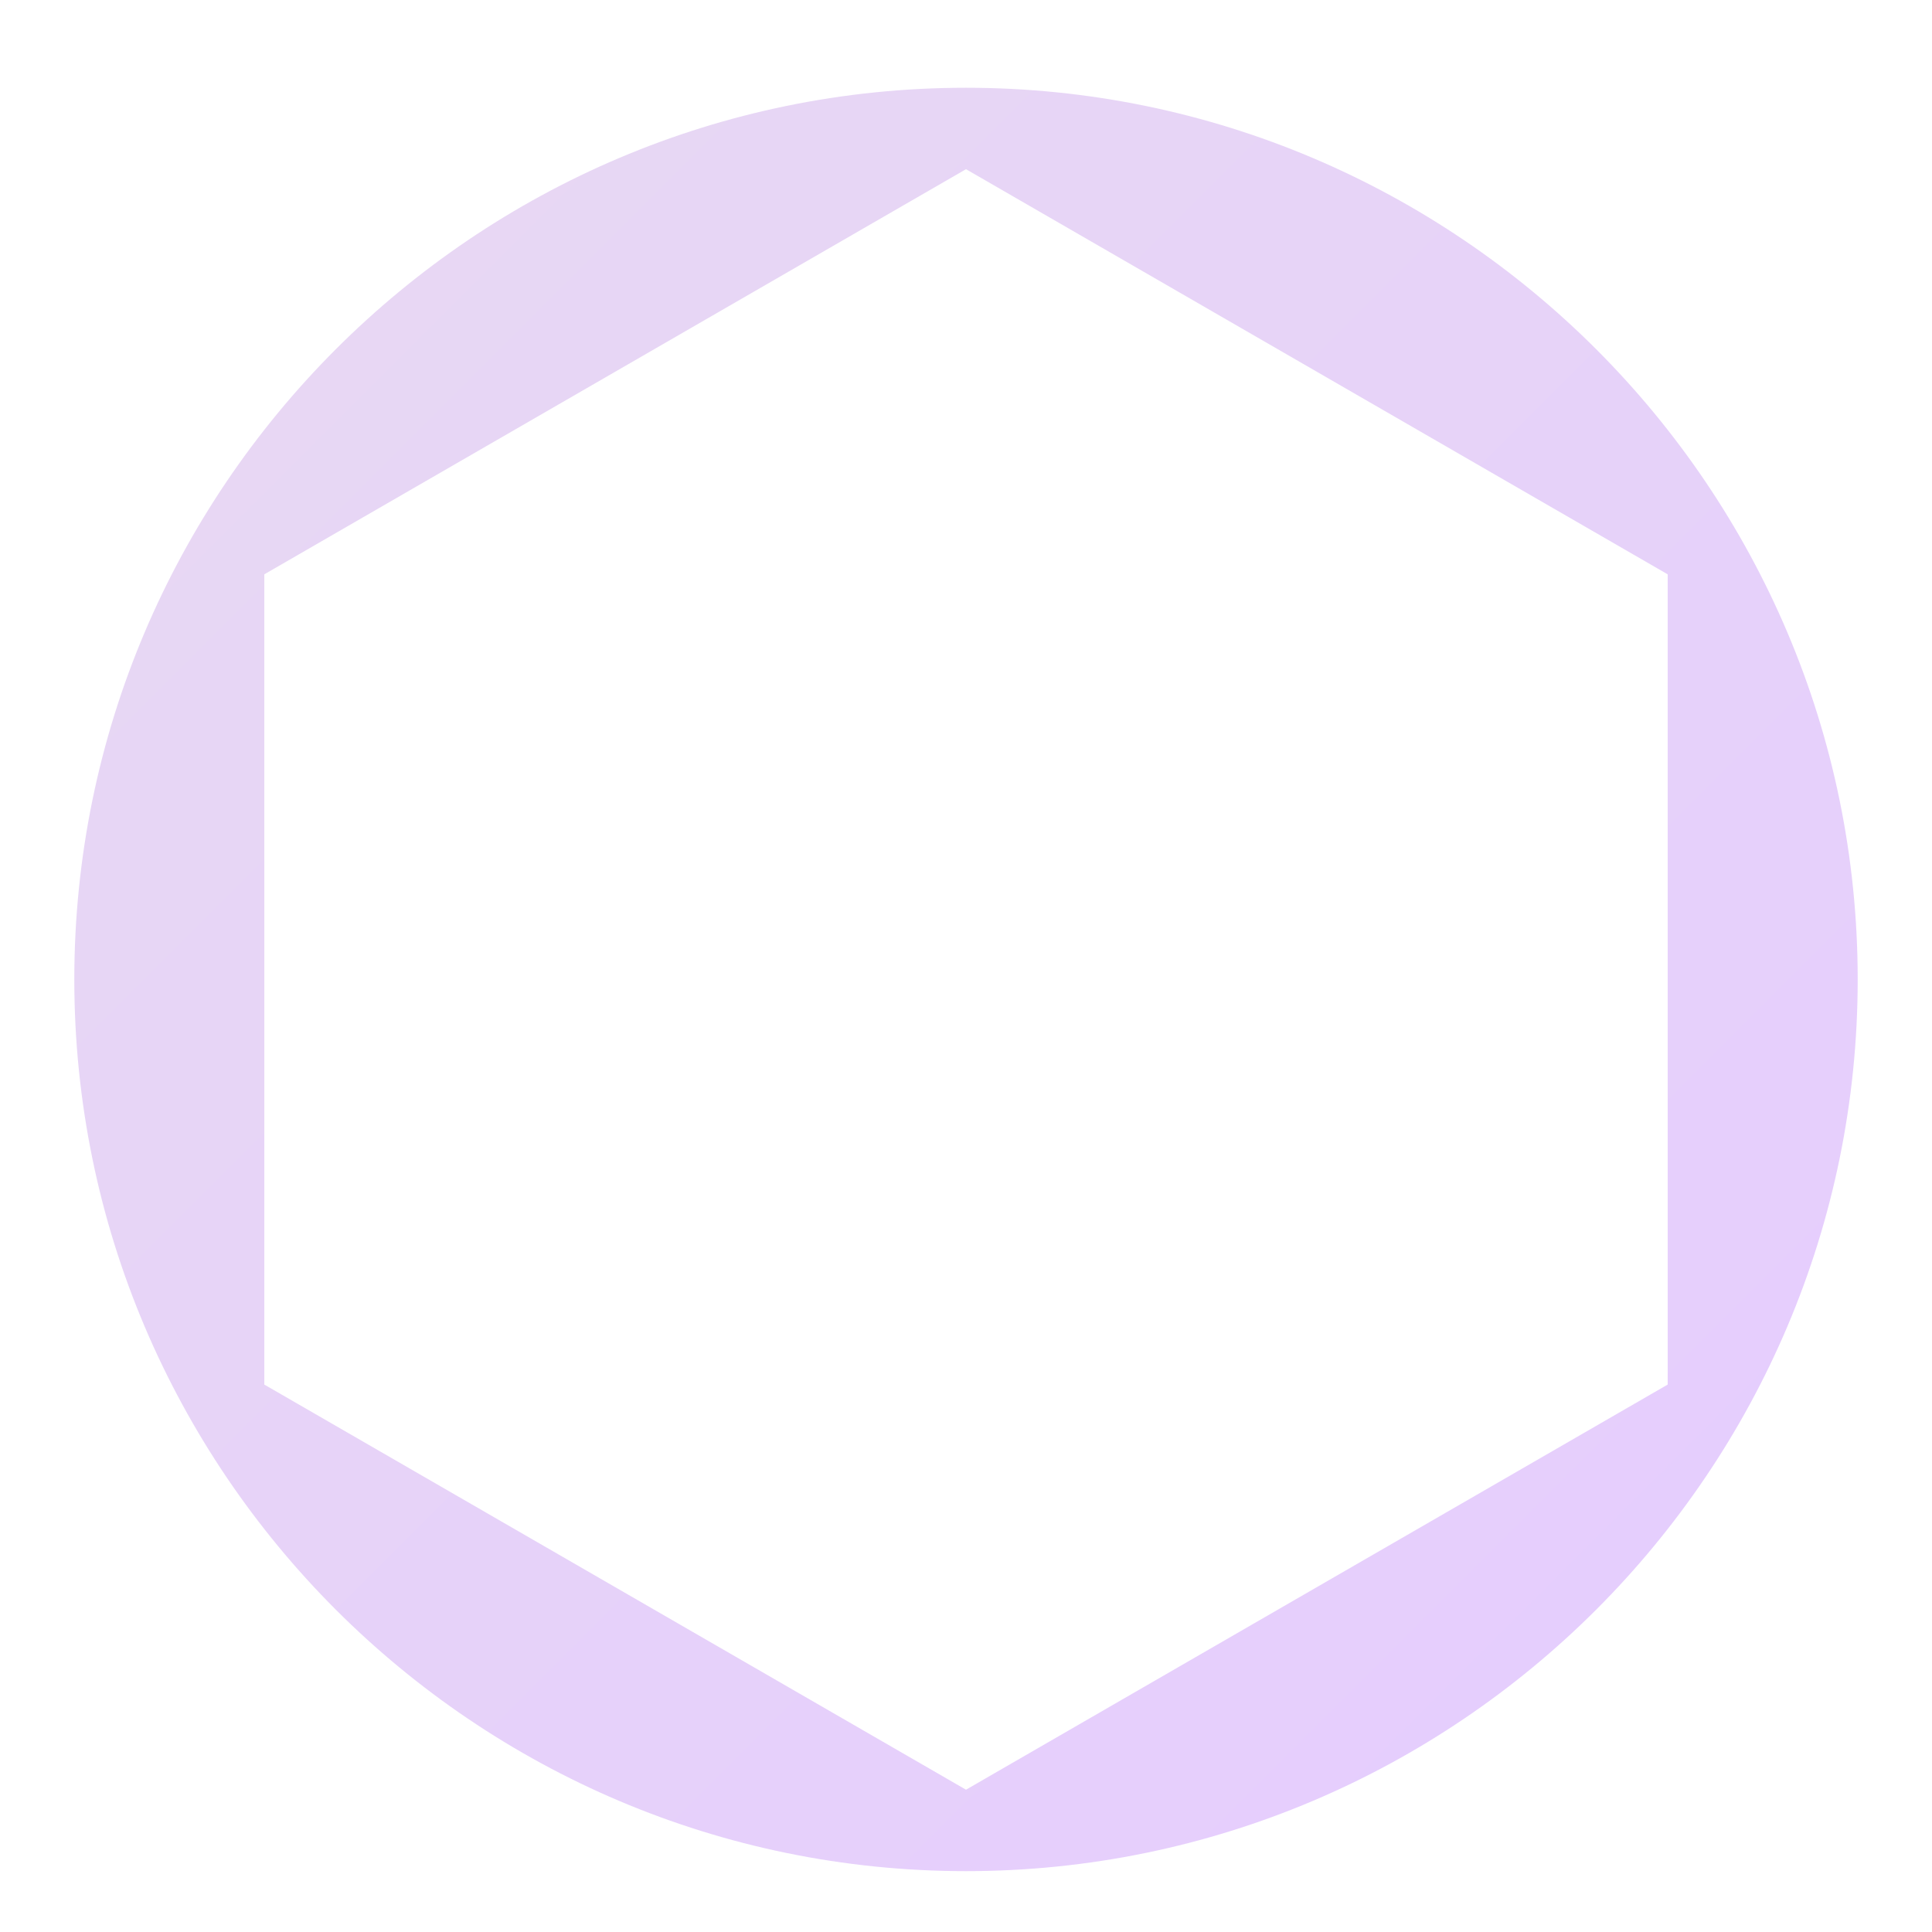
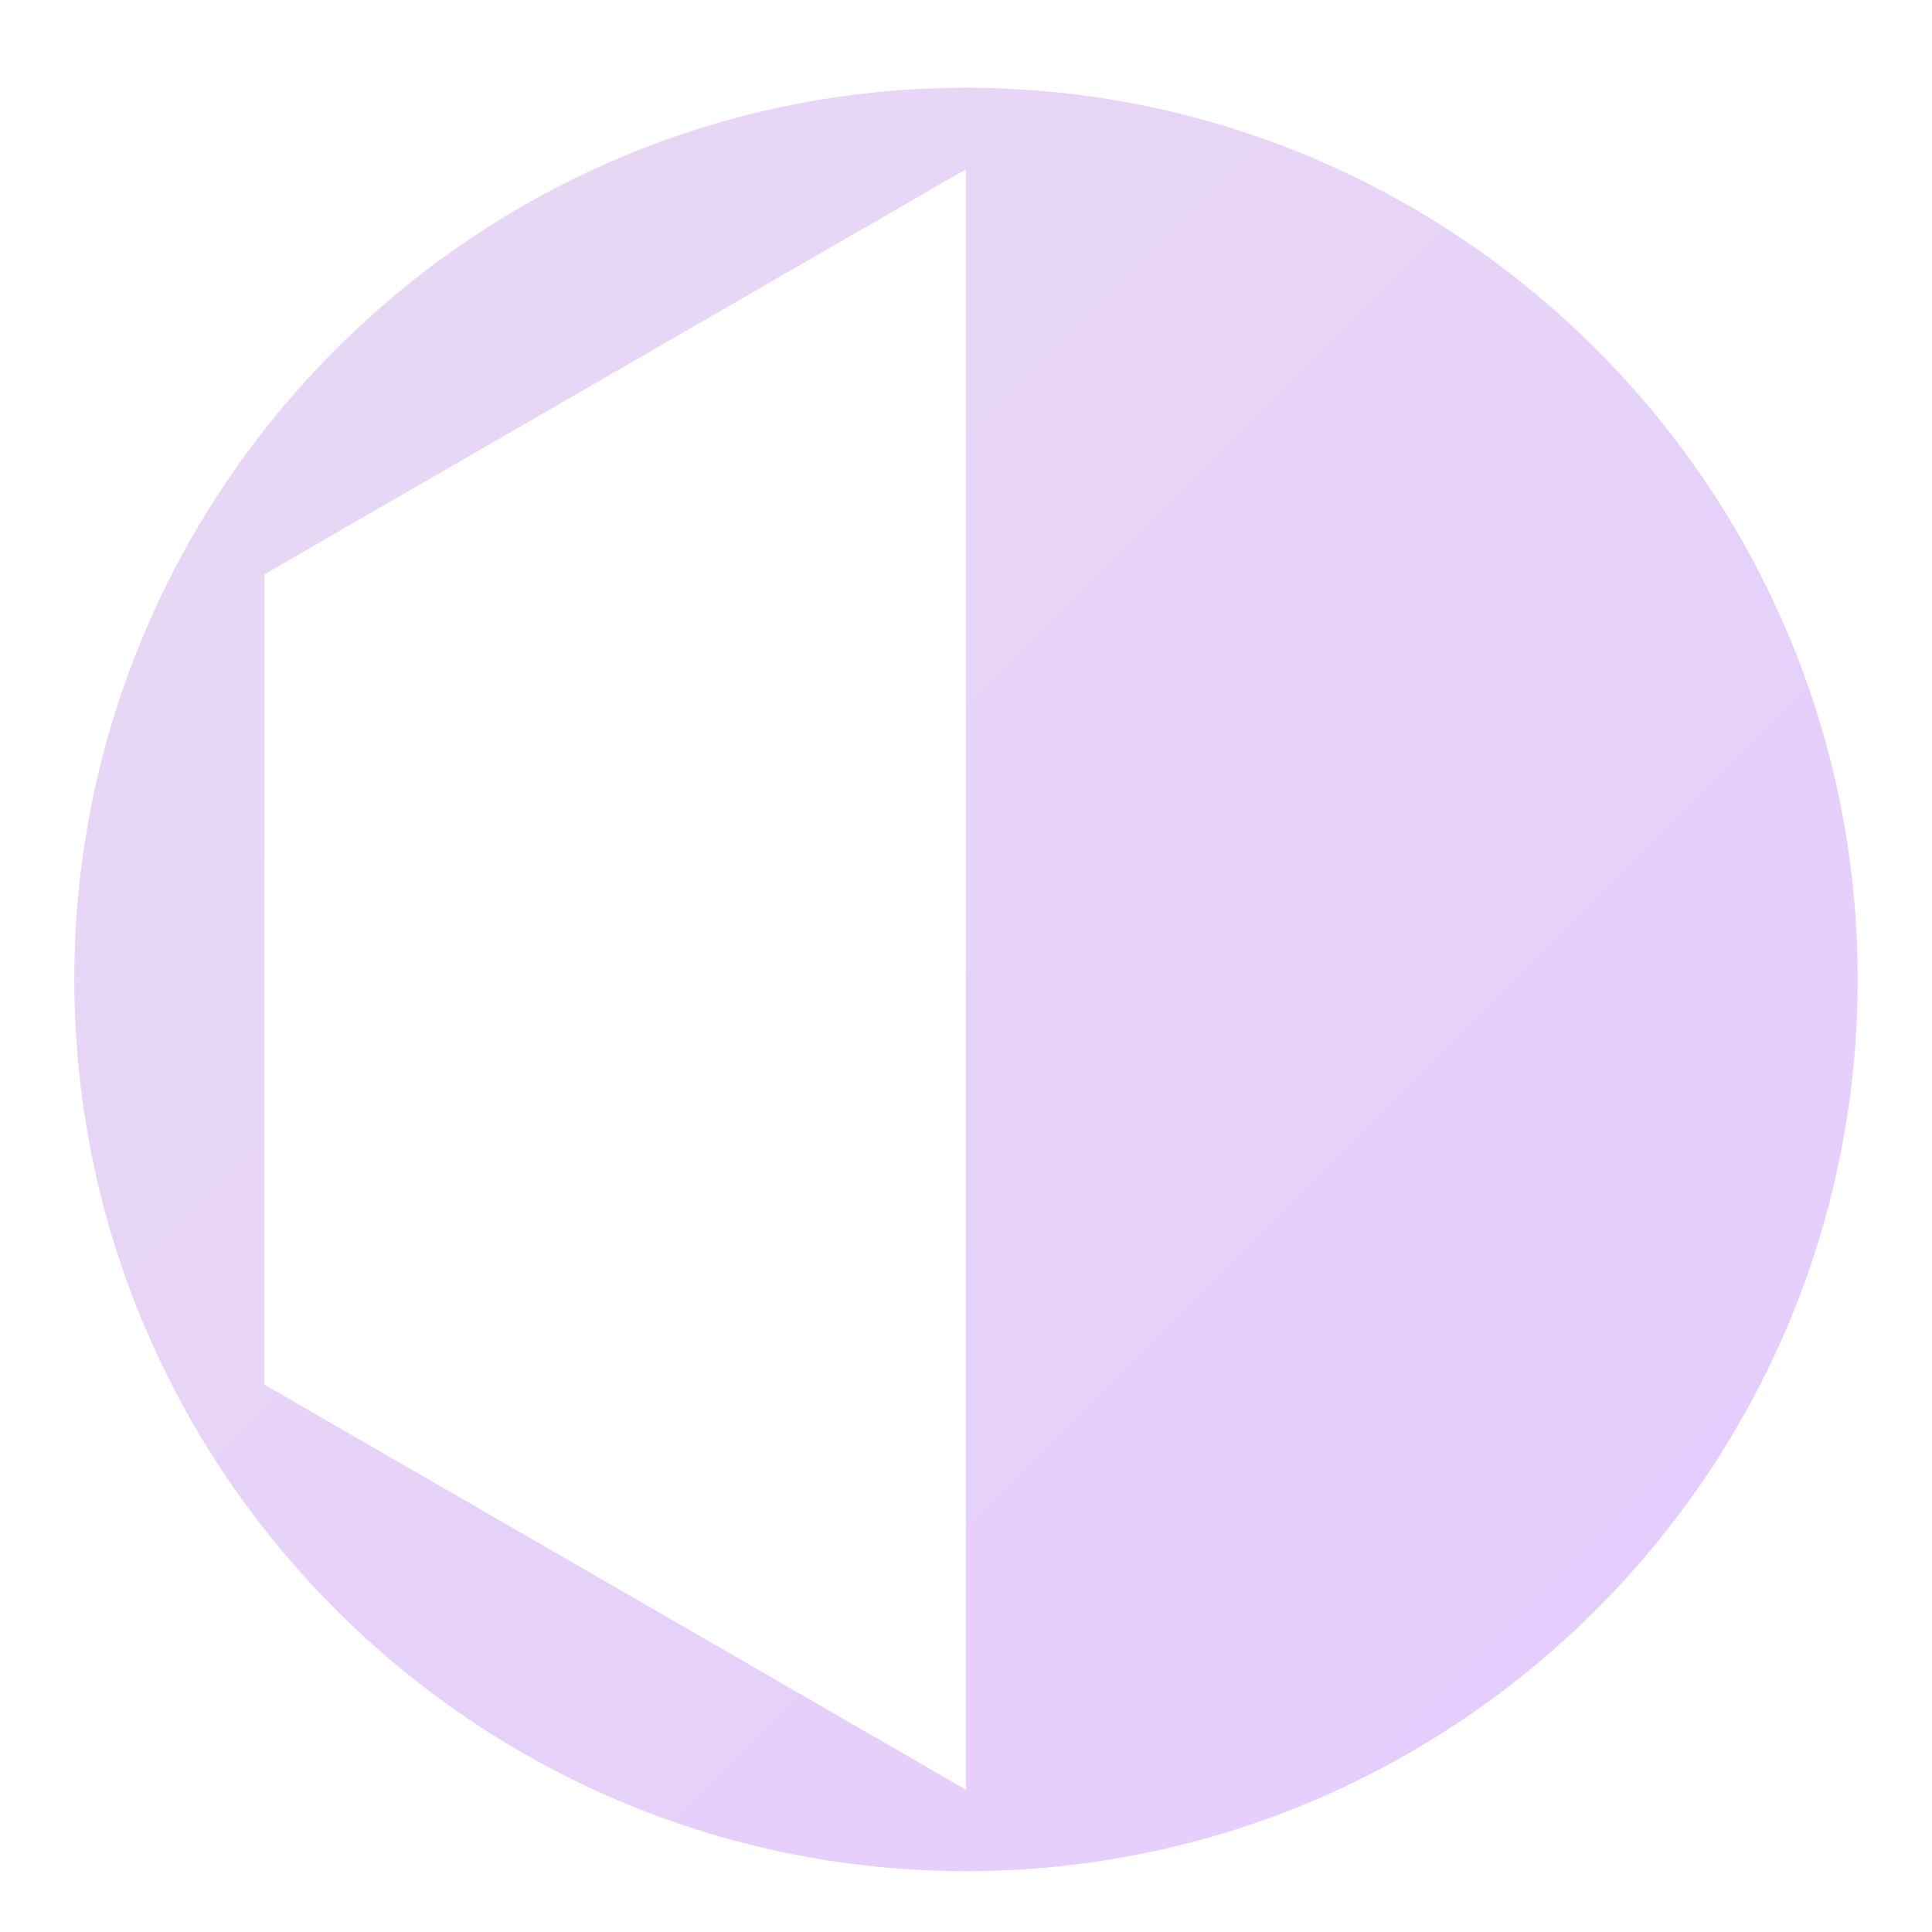
<svg xmlns="http://www.w3.org/2000/svg" width="26" height="26" viewBox="0 0 26 26" fill="none">
  <g filter="url(#filter0_d_5693_15309)">
-     <path d="M13 0.5C6.384 0.5 1 5.884 1 12.5C1 19.116 6.384 24.5 13 24.5C19.616 24.5 25 19.116 25 12.5C25 5.884 19.616 0.5 13 0.5ZM3.557 17.948V7.048L13 1.596L22.443 7.048V17.952L13 23.404L3.557 17.952V17.948Z" fill="url(#paint0_linear_5693_15309)" />
+     <path d="M13 0.5C6.384 0.5 1 5.884 1 12.5C1 19.116 6.384 24.5 13 24.5C19.616 24.5 25 19.116 25 12.5C25 5.884 19.616 0.5 13 0.5ZM3.557 17.948V7.048L13 1.596V17.952L13 23.404L3.557 17.952V17.948Z" fill="url(#paint0_linear_5693_15309)" />
  </g>
  <defs>
    <filter id="filter0_d_5693_15309" x="0.319" y="0.5" width="25.362" height="25.362" filterUnits="userSpaceOnUse" color-interpolation-filters="sRGB">
      <feFlood flood-opacity="0" result="BackgroundImageFix" />
      <feColorMatrix in="SourceAlpha" type="matrix" values="0 0 0 0 0 0 0 0 0 0 0 0 0 0 0 0 0 0 127 0" result="hardAlpha" />
      <feOffset dy="0.681" />
      <feGaussianBlur stdDeviation="0.34" />
      <feComposite in2="hardAlpha" operator="out" />
      <feColorMatrix type="matrix" values="0 0 0 0 0.416 0 0 0 0 0.188 0 0 0 0 0.576 0 0 0 1 0" />
      <feBlend mode="normal" in2="BackgroundImageFix" result="effect1_dropShadow_5693_15309" />
      <feBlend mode="normal" in="SourceGraphic" in2="effect1_dropShadow_5693_15309" result="shape" />
    </filter>
    <linearGradient id="paint0_linear_5693_15309" x1="1" y1="0.5" x2="25" y2="24.5" gradientUnits="userSpaceOnUse">
      <stop stop-color="#E8D9F2" />
      <stop offset="1" stop-color="#E5CCFF" />
    </linearGradient>
  </defs>
</svg>